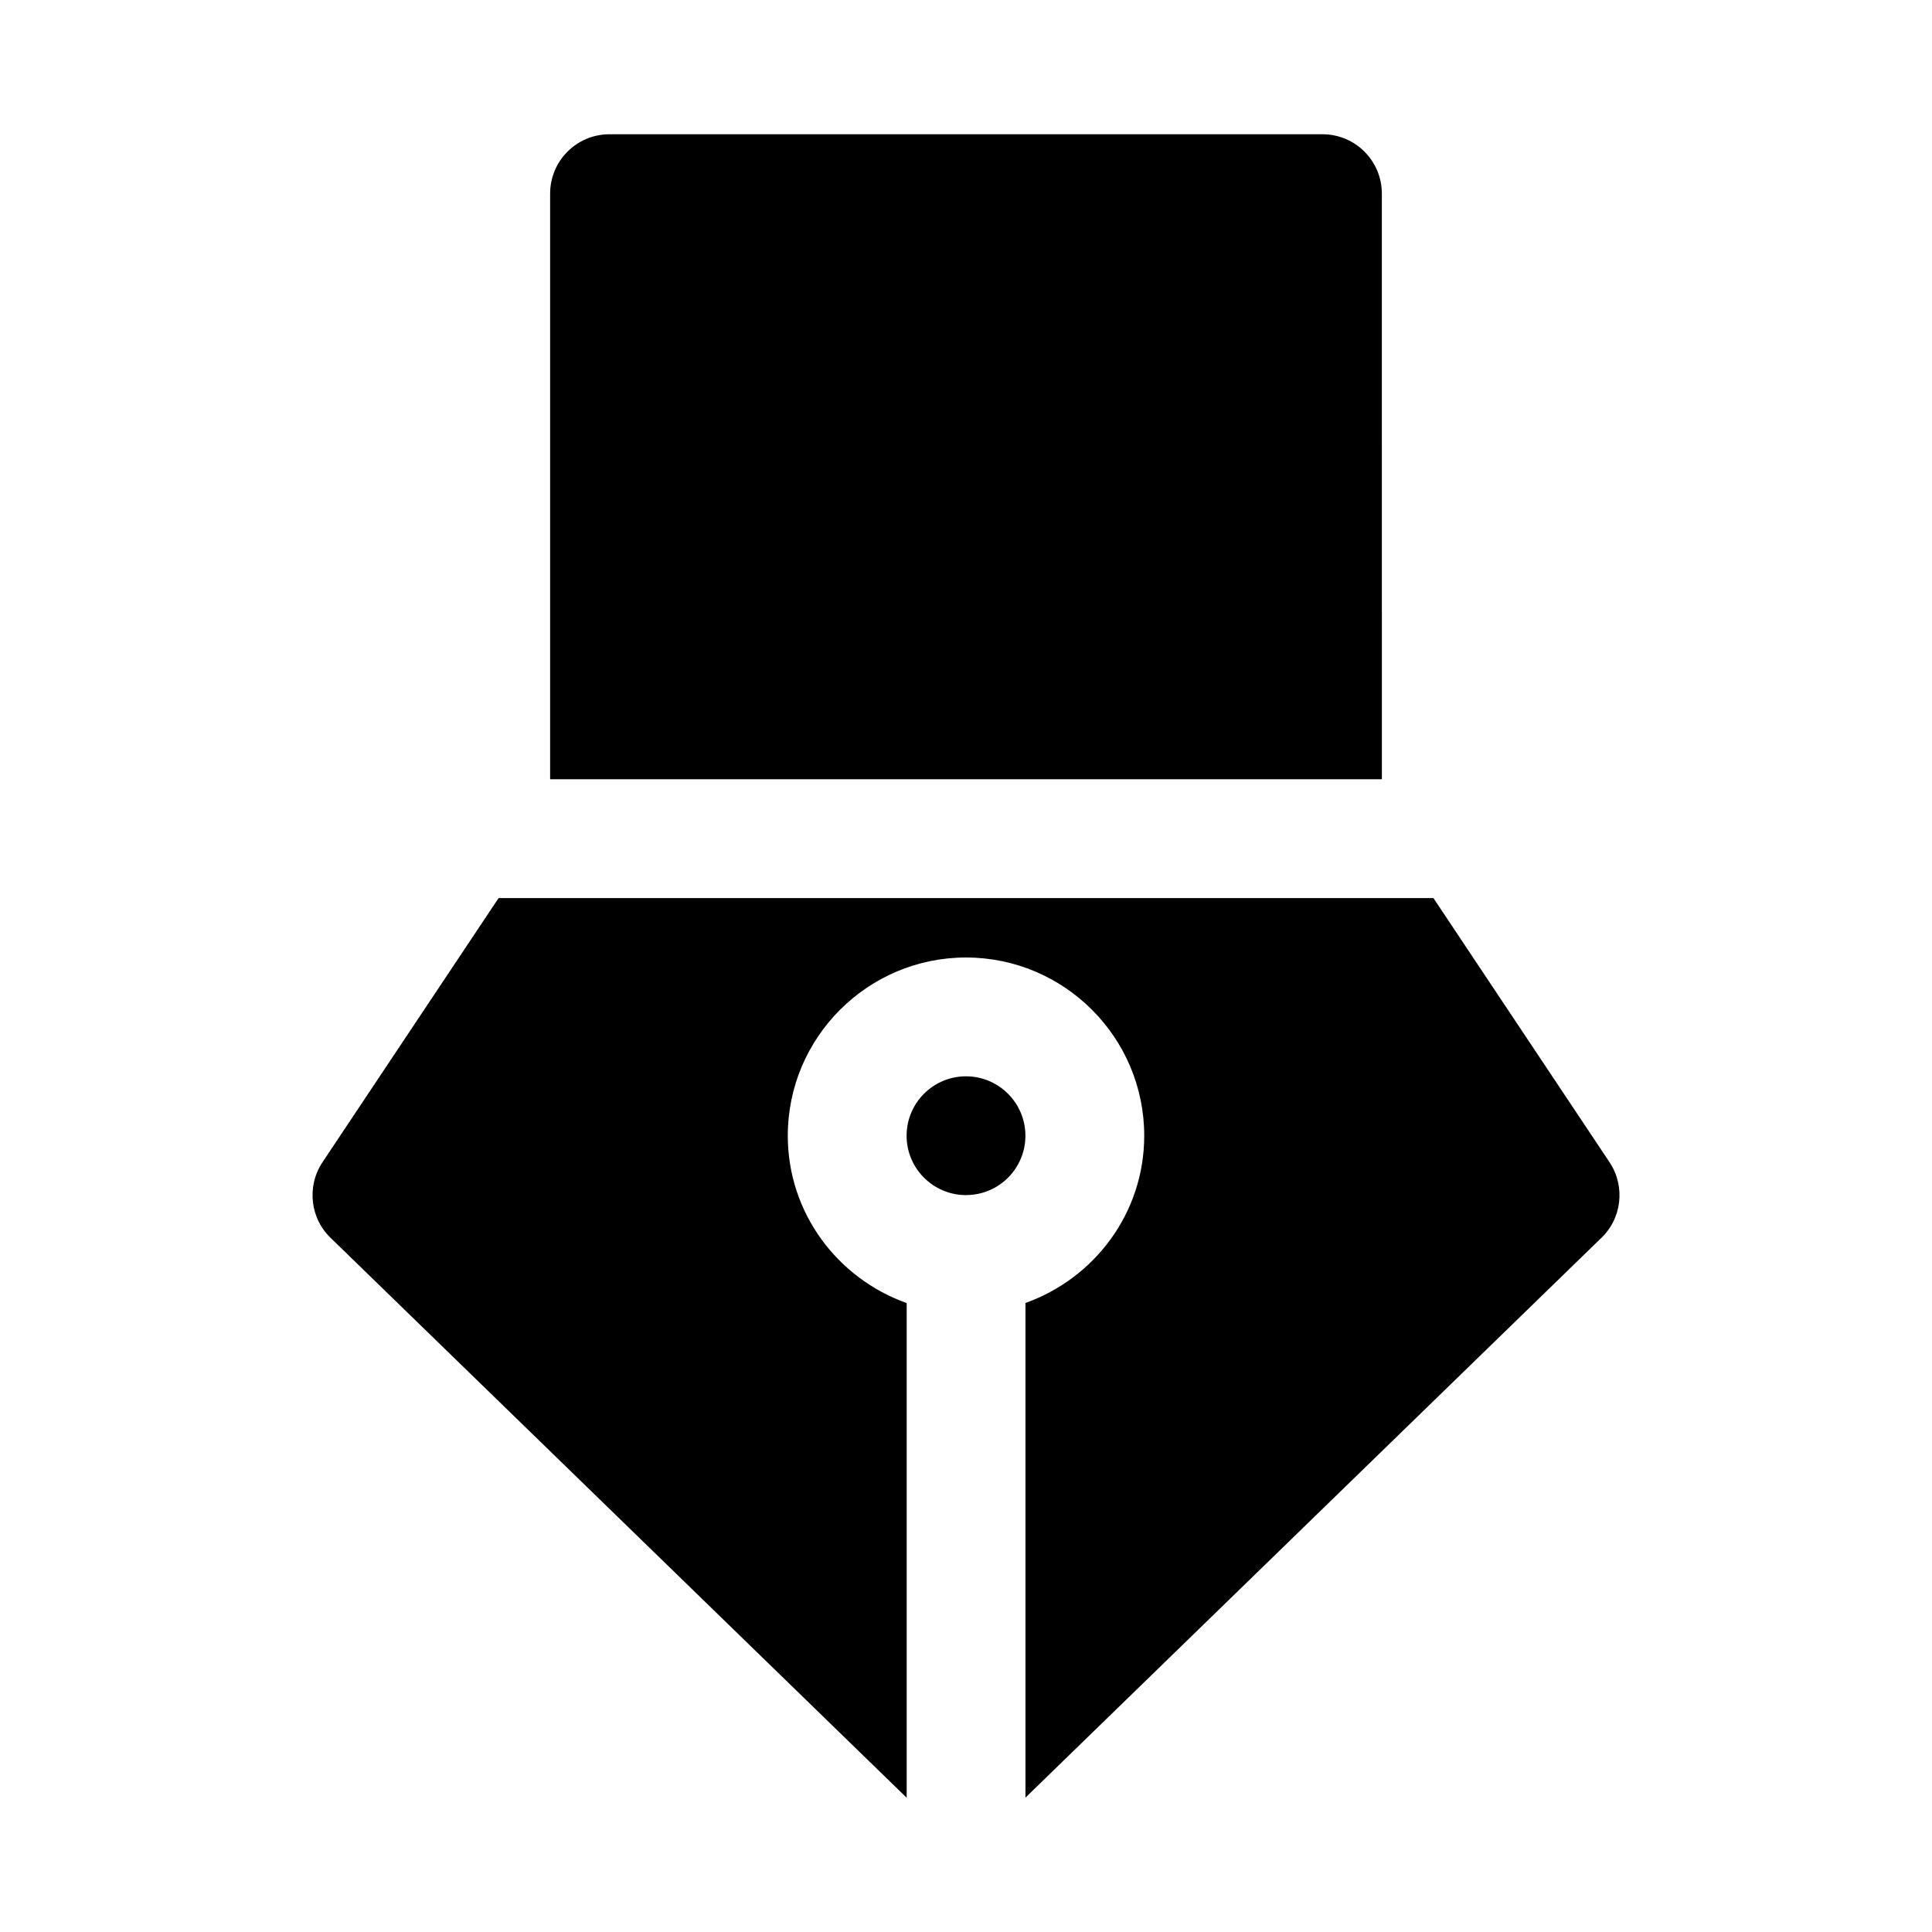
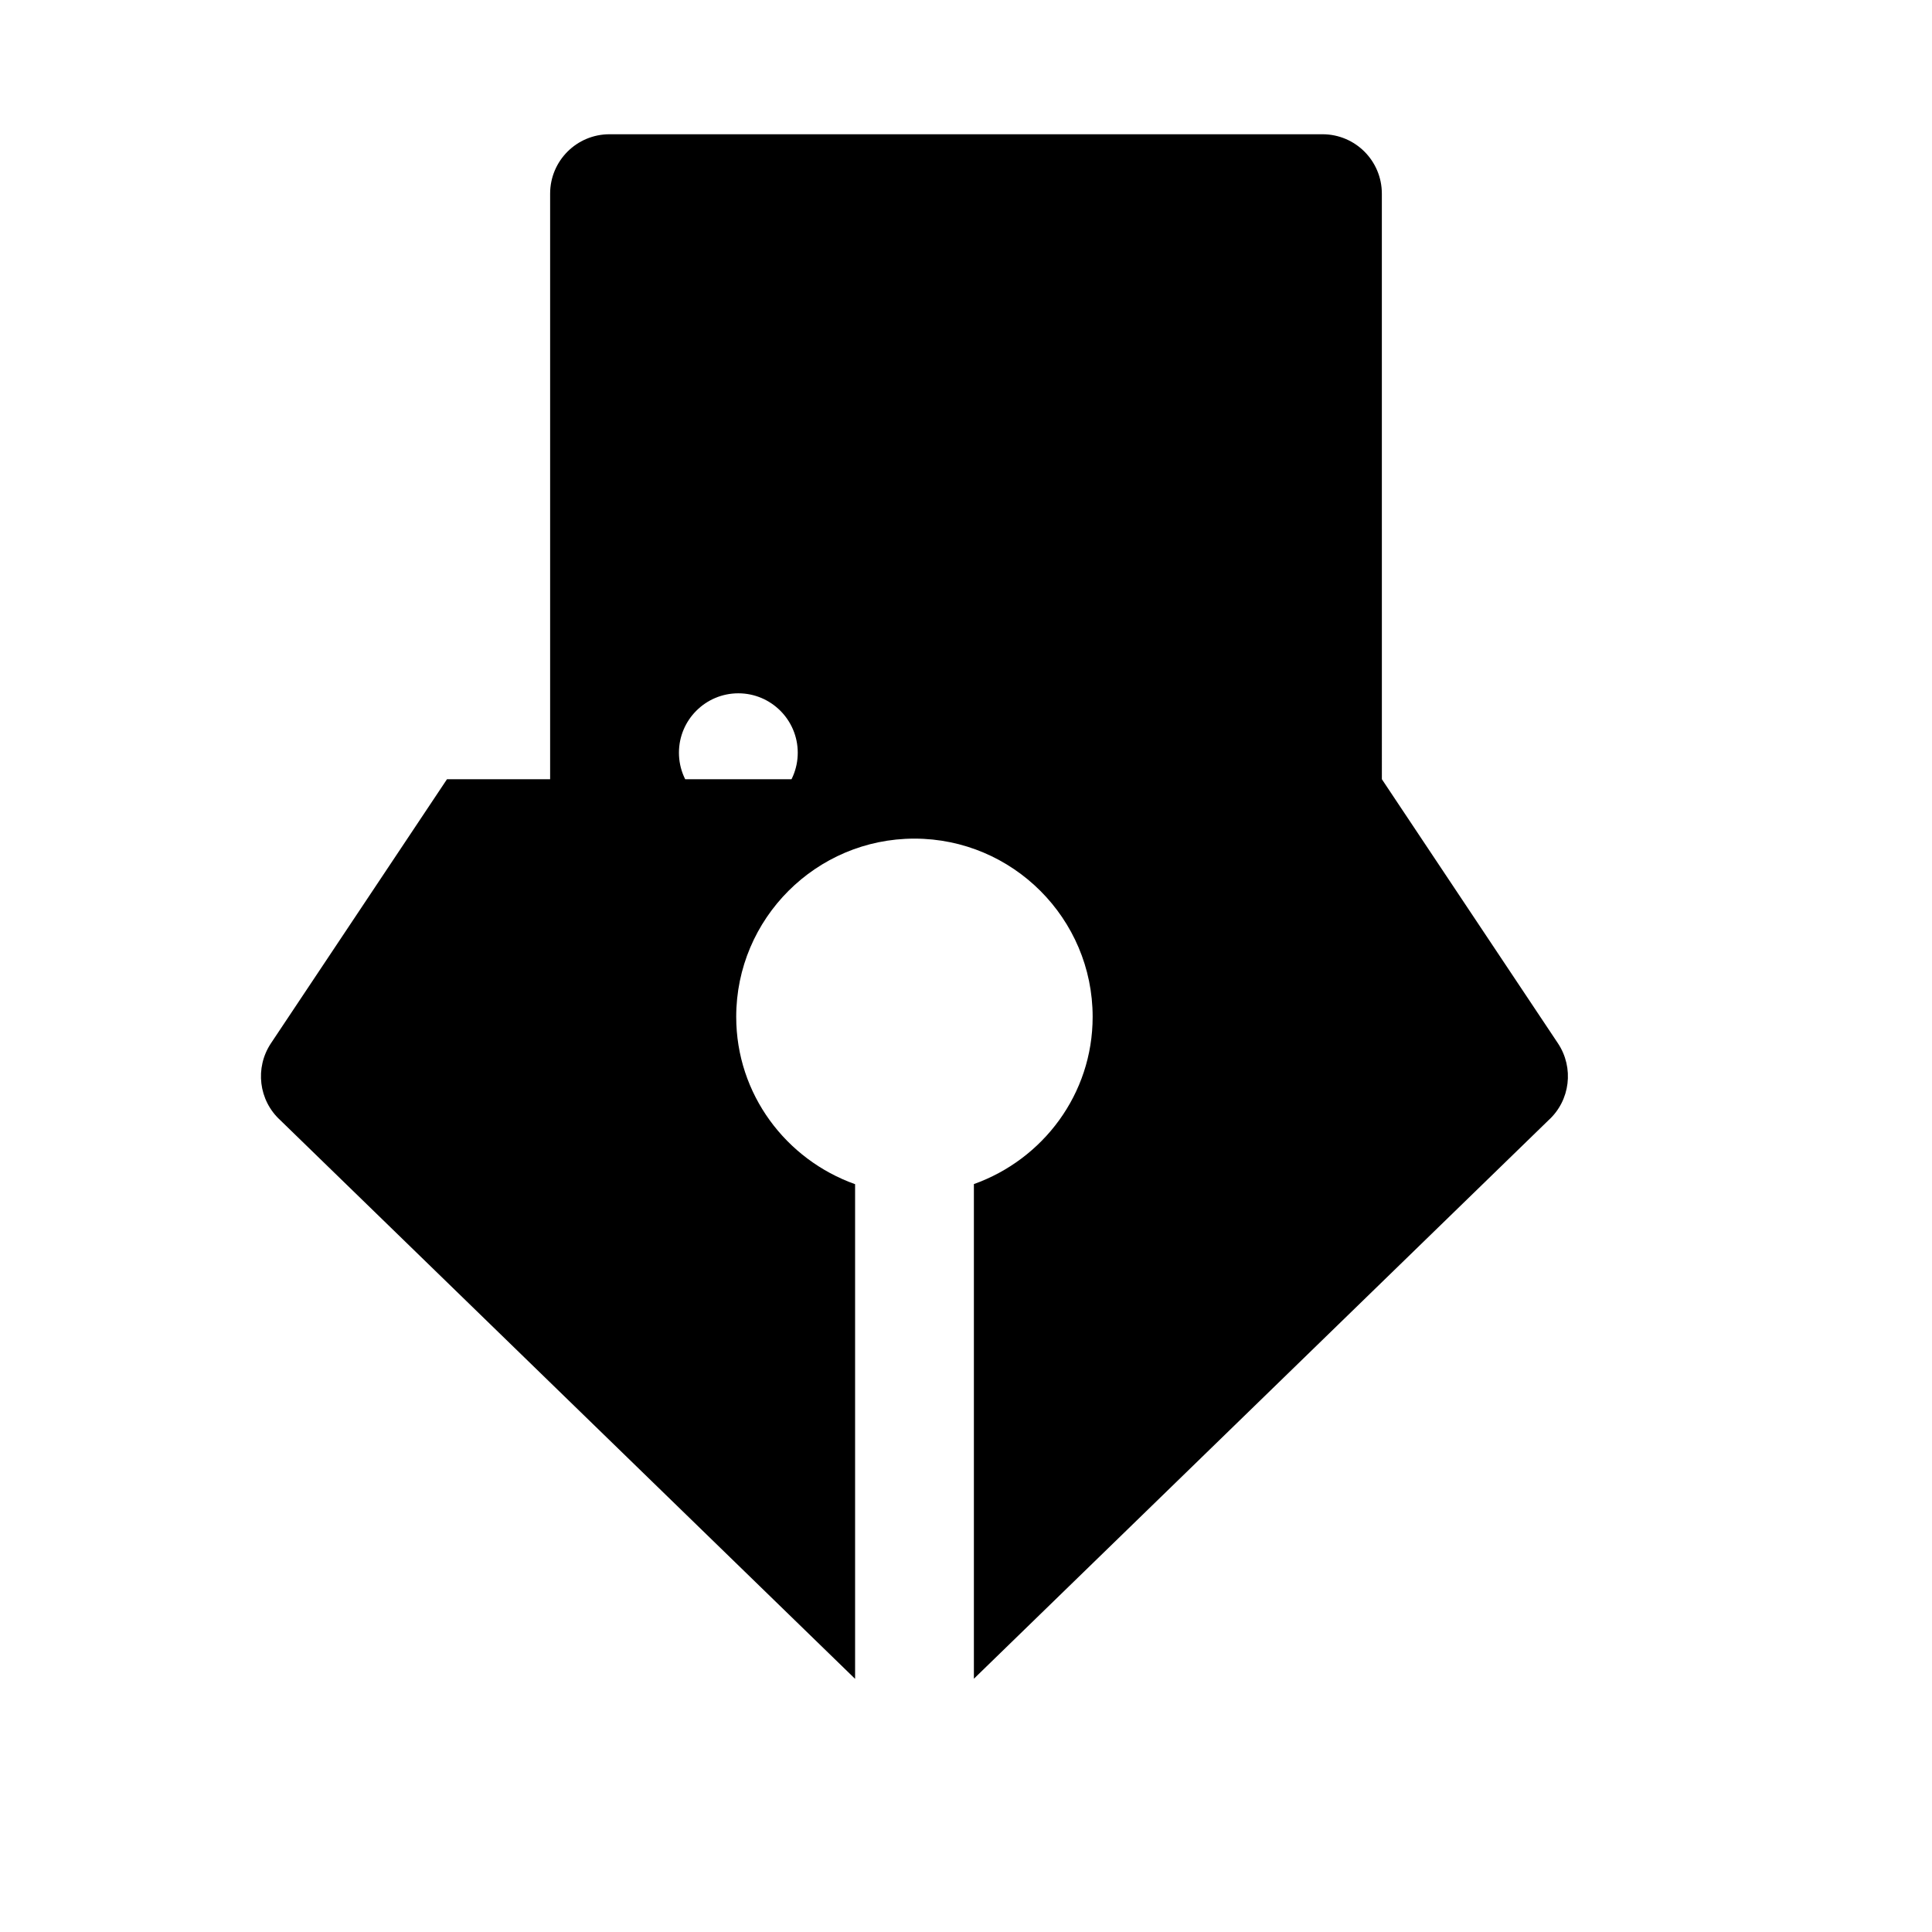
<svg xmlns="http://www.w3.org/2000/svg" fill="#000000" width="800px" height="800px" version="1.1" viewBox="144 144 512 512">
-   <path d="m510.21 350.5h-220.42v-155.18c0-8.707 7.039-15.742 15.742-15.742h188.93c8.707 0 15.742 7.039 15.742 15.742zm60.332 101.5-46.664-69.996h-247.75l-46.664 69.996c-4.297 6.473-3.258 15.113 2.473 20.355l152.34 148.06v-131.09c-18.293-6.516-31.504-23.836-31.504-44.348 0-26.039 21.191-47.23 47.23-47.23 26.039 0 47.23 21.191 47.23 47.23 0 20.5-13.195 37.801-31.473 44.32v131.09l152.31-148.04c5.734-5.227 6.773-13.871 2.477-20.344zm-170.54-22.766c-8.691 0-15.742 7.055-15.742 15.742 0 8.676 7.039 15.711 15.711 15.742 0.016 0 0.031-0.016 0.047-0.016h0.031c8.676-0.012 15.695-7.051 15.695-15.723 0-8.676-7.055-15.746-15.742-15.746z" />
+   <path d="m510.21 350.5h-220.42v-155.18c0-8.707 7.039-15.742 15.742-15.742h188.93c8.707 0 15.742 7.039 15.742 15.742zh-247.75l-46.664 69.996c-4.297 6.473-3.258 15.113 2.473 20.355l152.34 148.06v-131.09c-18.293-6.516-31.504-23.836-31.504-44.348 0-26.039 21.191-47.23 47.23-47.23 26.039 0 47.23 21.191 47.23 47.23 0 20.5-13.195 37.801-31.473 44.32v131.09l152.31-148.04c5.734-5.227 6.773-13.871 2.477-20.344zm-170.54-22.766c-8.691 0-15.742 7.055-15.742 15.742 0 8.676 7.039 15.711 15.711 15.742 0.016 0 0.031-0.016 0.047-0.016h0.031c8.676-0.012 15.695-7.051 15.695-15.723 0-8.676-7.055-15.746-15.742-15.746z" />
</svg>